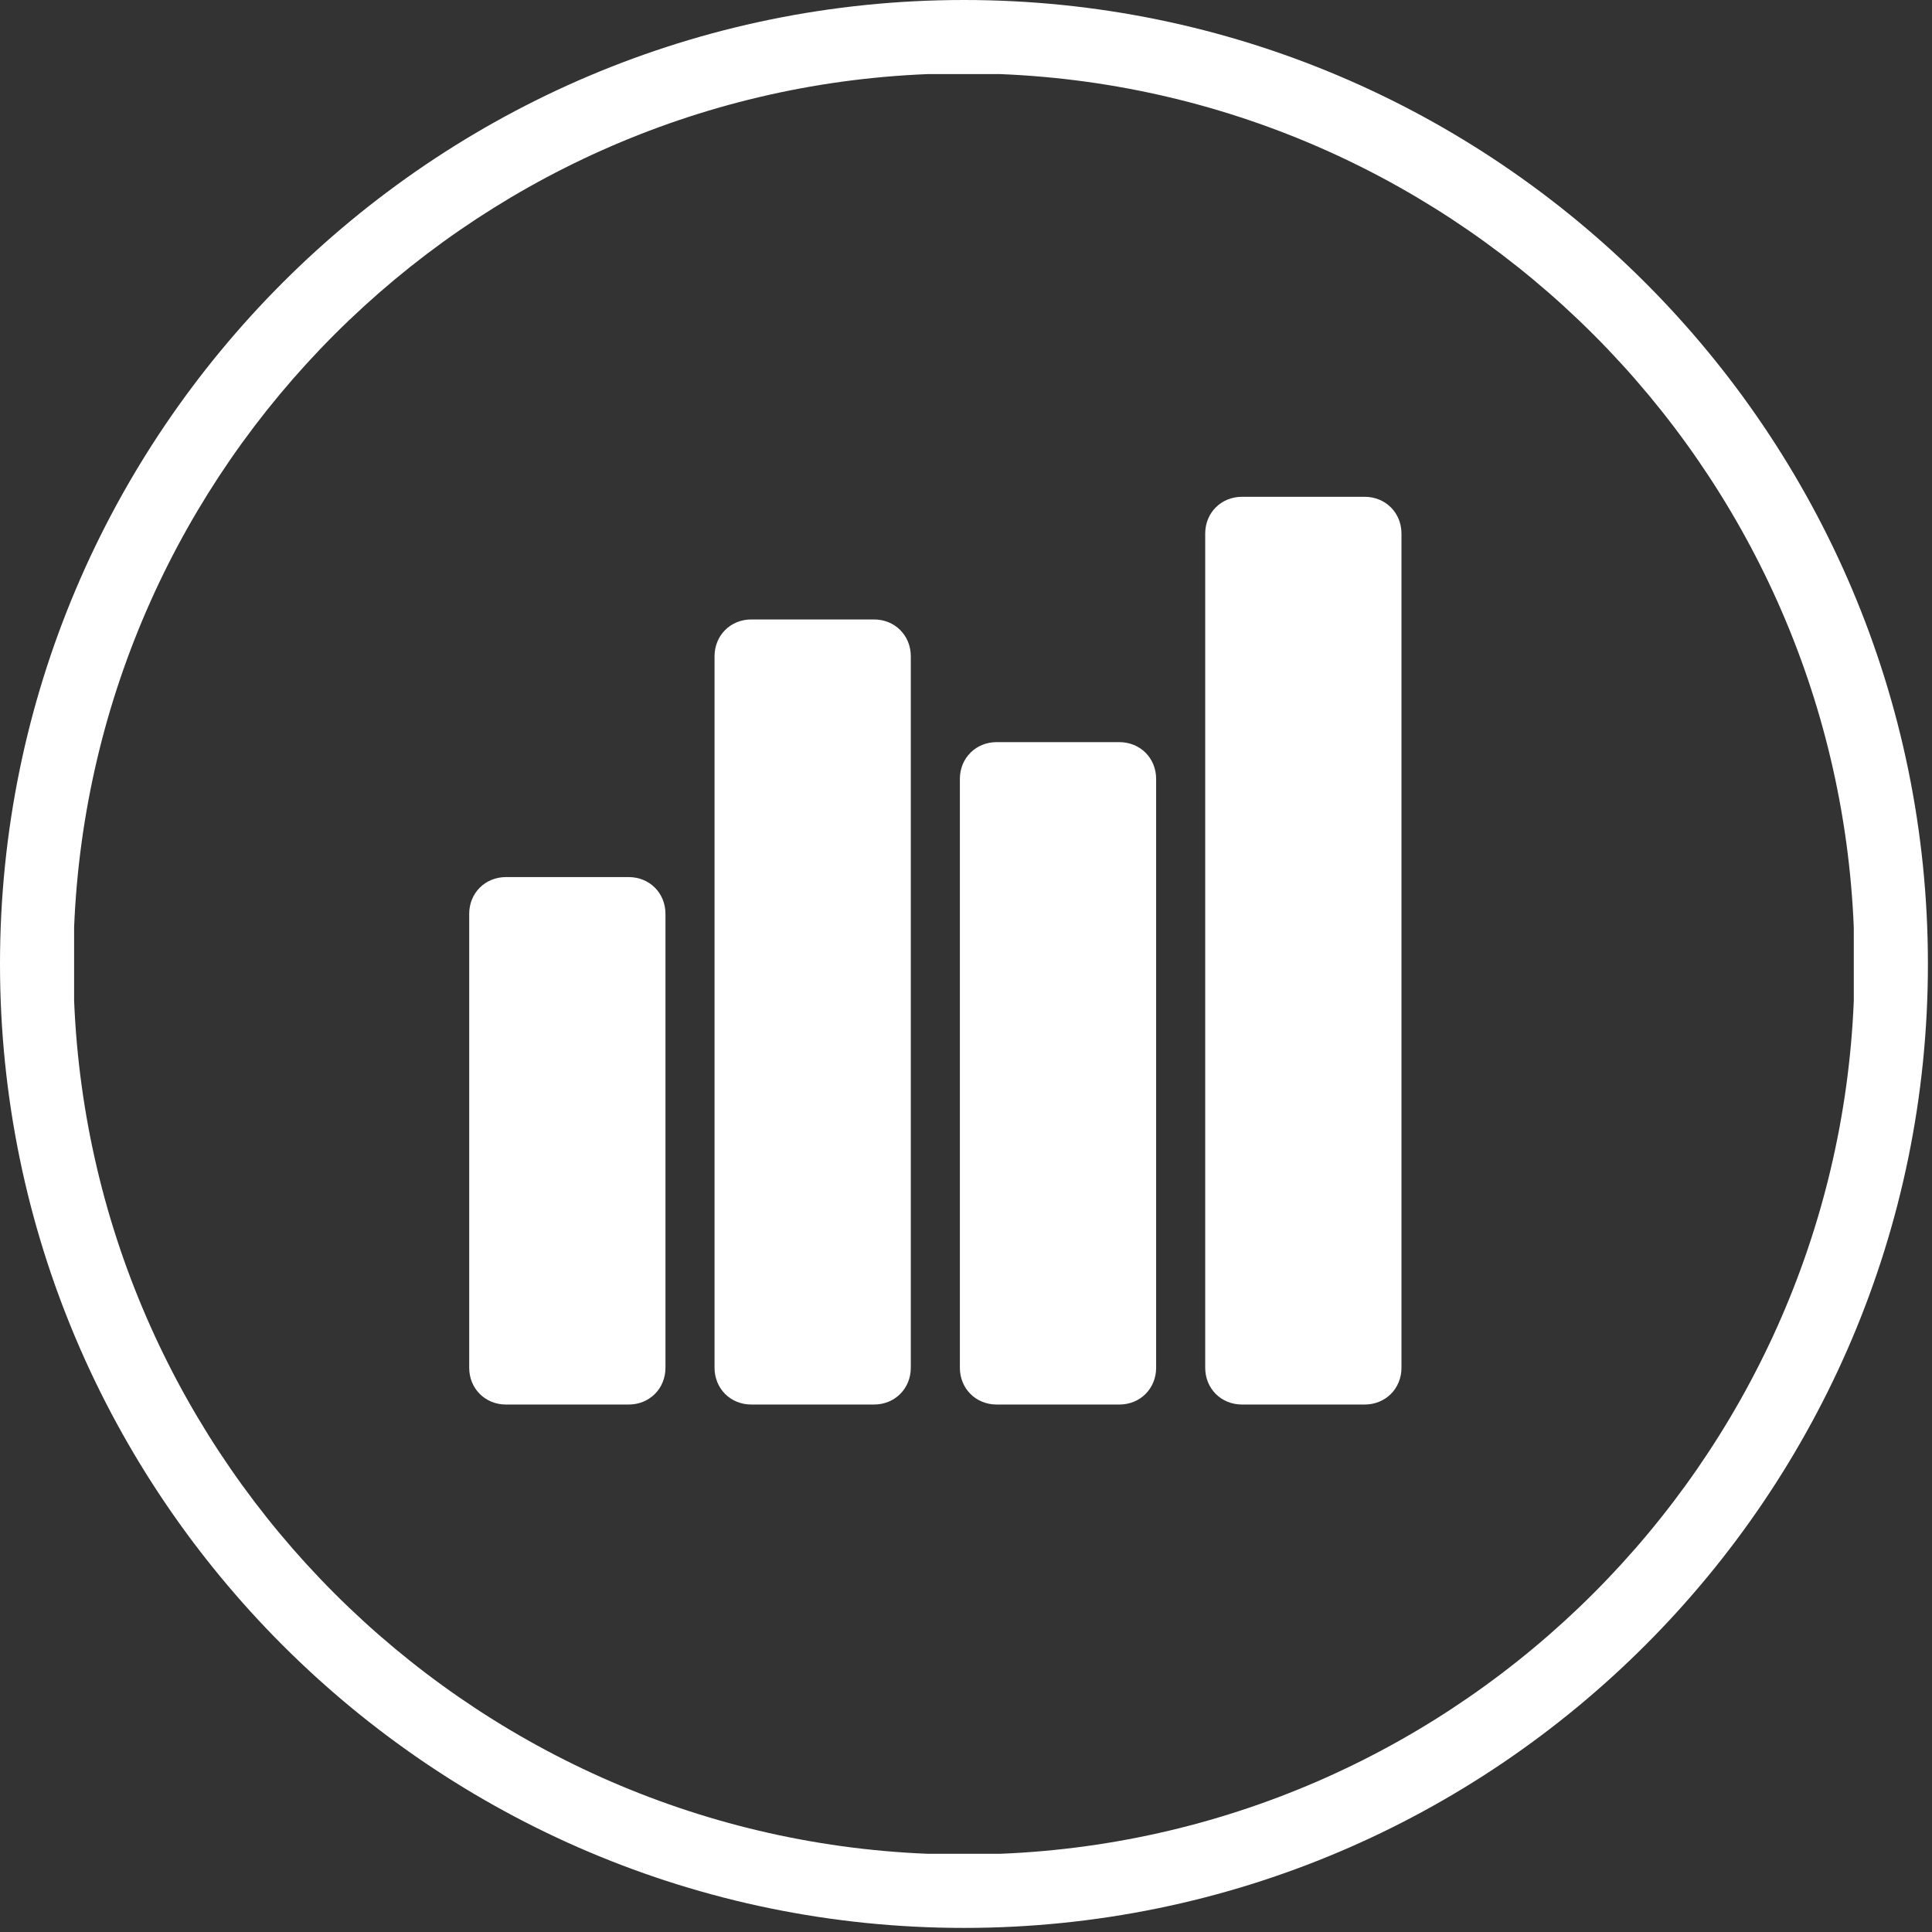
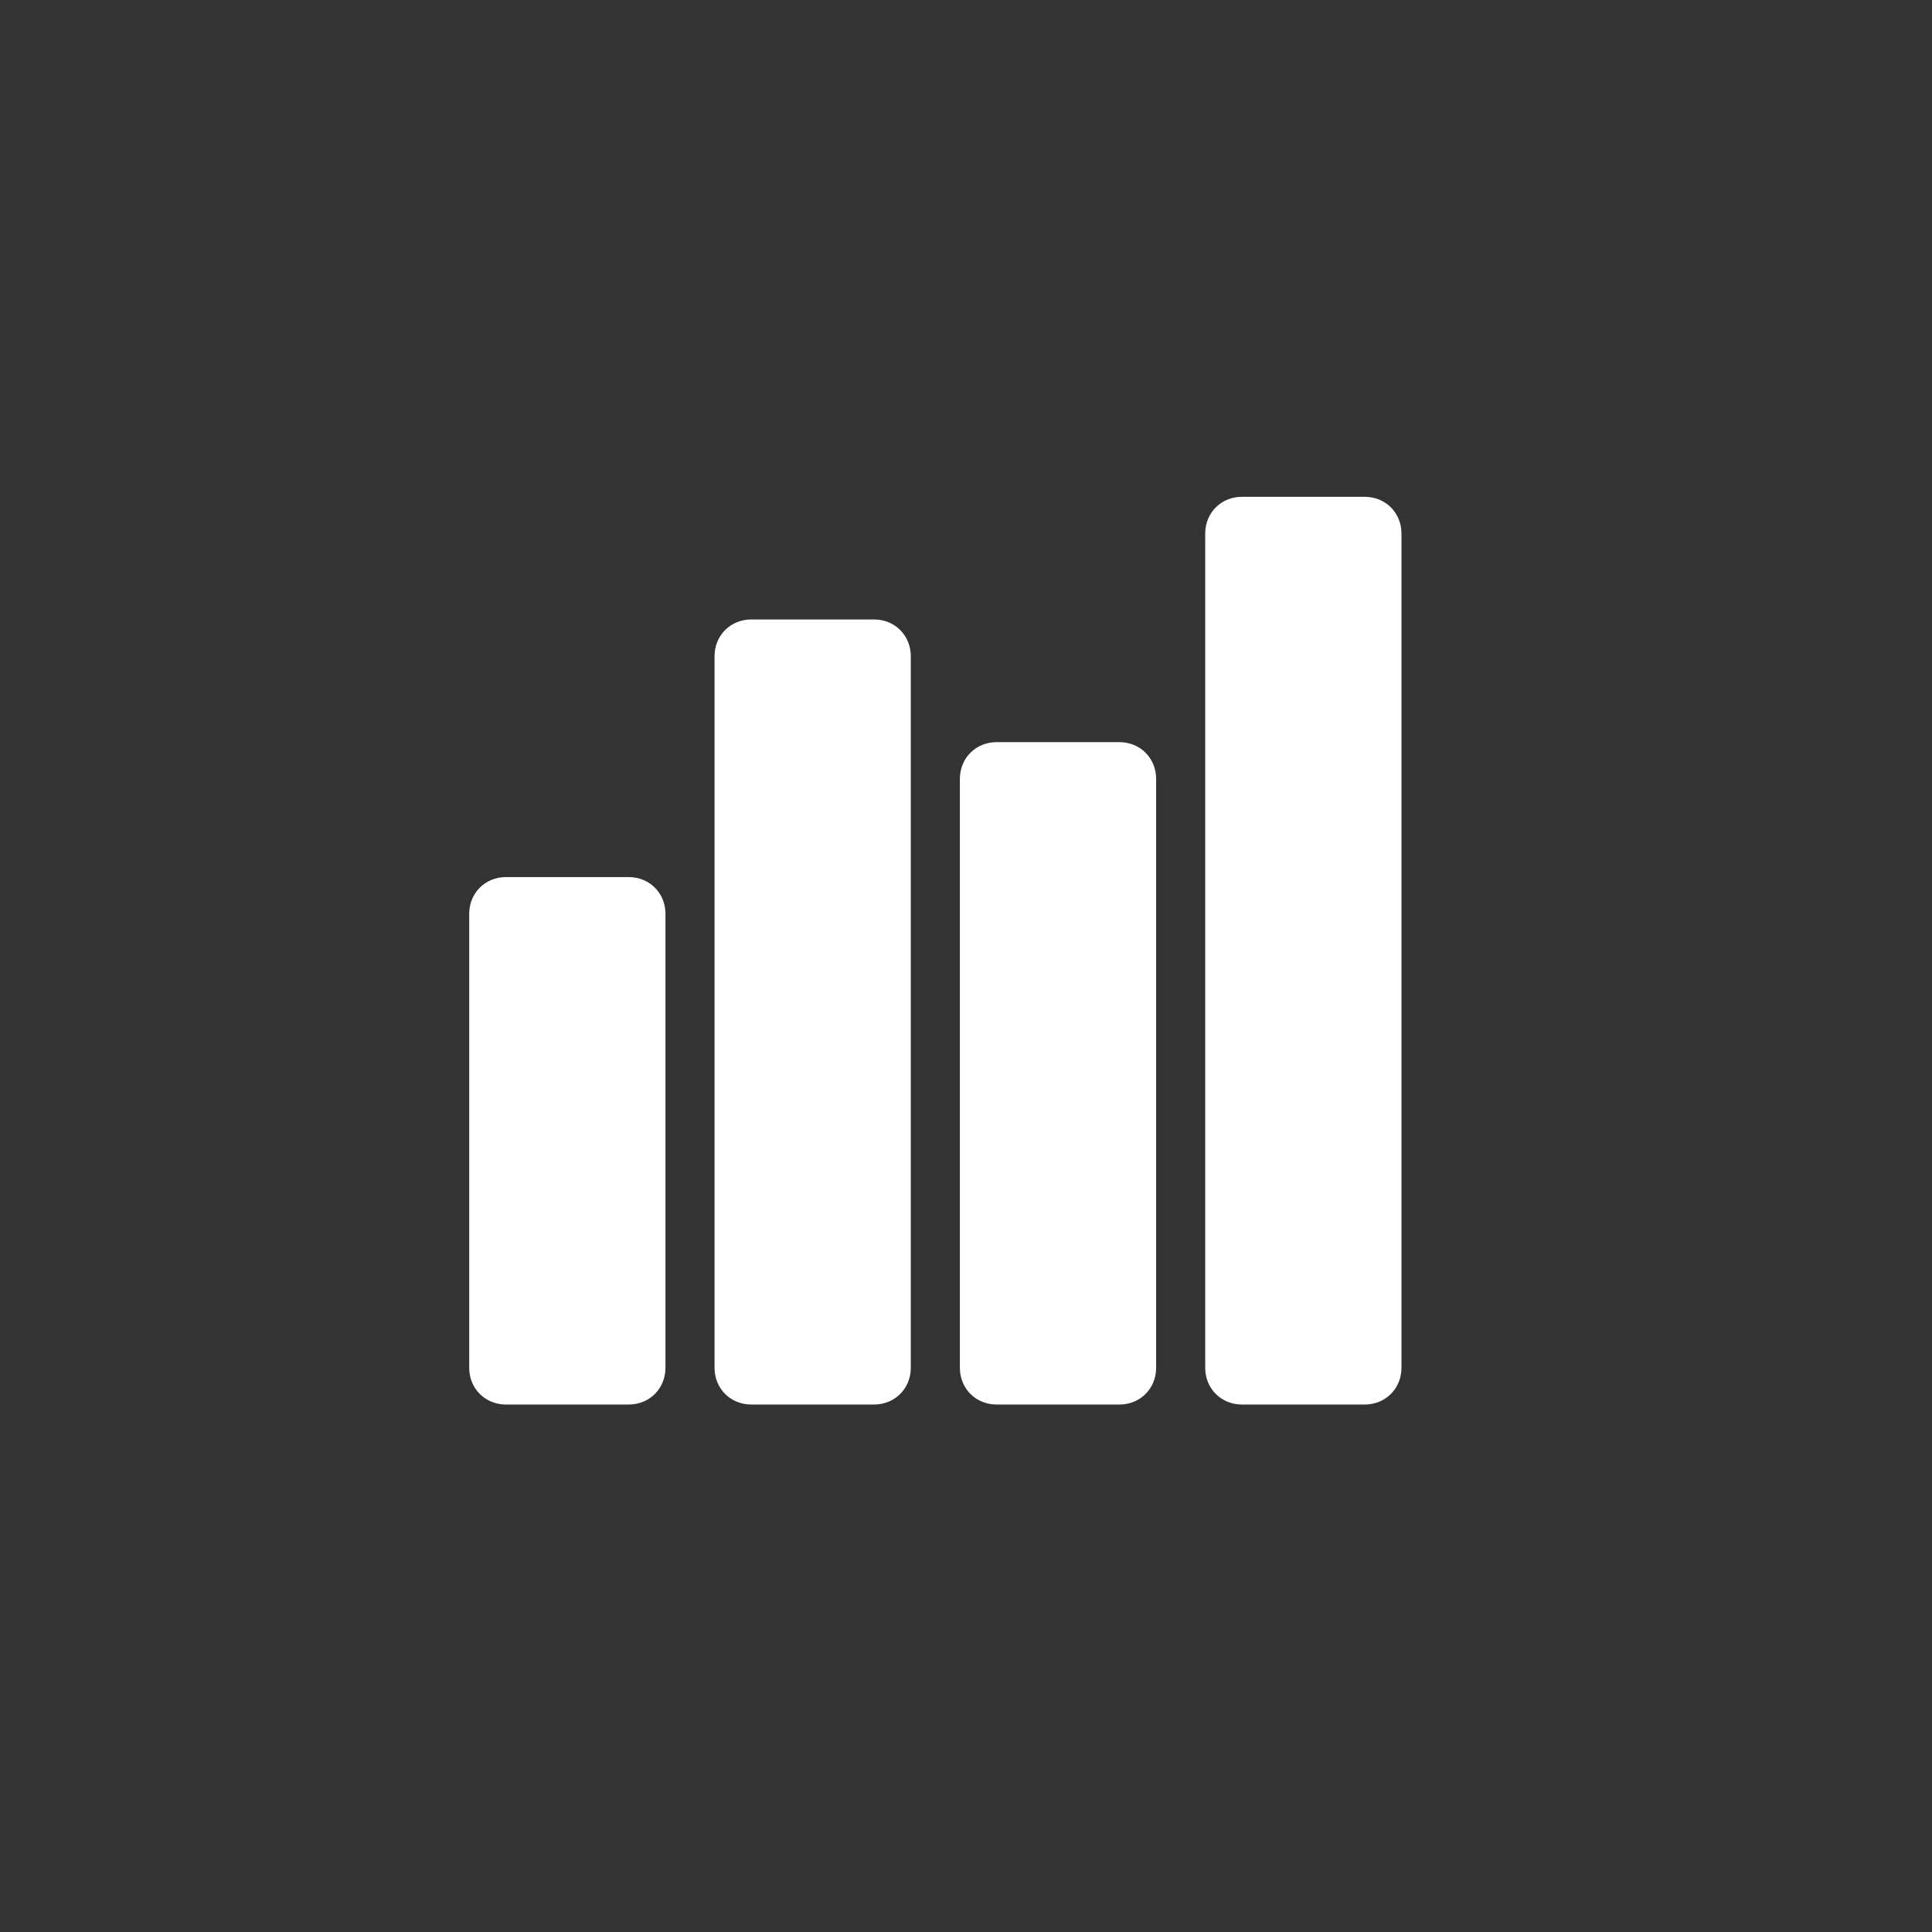
<svg xmlns="http://www.w3.org/2000/svg" width="70px" height="70px" viewBox="0 0 70 70" version="1.1">
  <rect x="0" y="0" width="70" height="70" fill="#333333" stroke="none" />
  <title>noun_1021590_cc</title>
  <desc>Created with Sketch.</desc>
  <defs />
  <g id="Welcome" stroke="none" stroke-width="1" fill="none" fill-rule="evenodd">
    <g id="Desktop-HD-Copy-22" transform="translate(-736, -855)" fill-rule="nonzero" fill="#FFFFFF">
      <g id="Learn-More-Copy-3" transform="translate(0, 696)">
        <g id="noun_1021590_cc" transform="translate(736, 159)">
          <path d="M18.333,50.889 L22.778,50.889 C23.533,50.889 24.111,50.311 24.111,49.556 L24.111,33.111 C24.111,32.356 23.533,31.778 22.778,31.778 L18.333,31.778 C17.578,31.778 17,32.356 17,33.111 L17,49.556 C17,50.311 17.578,50.889 18.333,50.889 Z M27.222,50.889 L31.667,50.889 C32.422,50.889 33,50.311 33,49.556 L33,23.778 C33,23.022 32.422,22.444 31.667,22.444 L27.222,22.444 C26.467,22.444 25.889,23.022 25.889,23.778 L25.889,49.556 C25.889,50.311 26.467,50.889 27.222,50.889 Z M36.111,50.889 L40.556,50.889 C41.311,50.889 41.889,50.311 41.889,49.556 L41.889,28.222 C41.889,27.467 41.311,26.889 40.556,26.889 L36.111,26.889 C35.356,26.889 34.778,27.467 34.778,28.222 L34.778,49.556 C34.778,50.311 35.356,50.889 36.111,50.889 Z M45,50.889 L49.444,50.889 C50.2,50.889 50.778,50.311 50.778,49.556 L50.778,19.333 C50.778,18.578 50.2,18 49.444,18 L45,18 C44.244,18 43.667,18.578 43.667,19.333 L43.667,49.556 C43.667,50.311 44.244,50.889 45,50.889 Z" id="Shape" />
-           <path d="M34.926,0 C15.669,0 0.002,15.666 0,34.923 L0,34.926 L0,34.929 C0.002,54.185 15.669,69.852 34.926,69.852 C54.184,69.852 69.852,54.184 69.852,34.926 C69.852,15.667 54.184,0 34.926,0 Z M36.252,67.166 L33.6,67.166 C16.857,66.485 3.366,52.994 2.685,36.252 L2.685,33.6 C3.366,16.857 16.857,3.366 33.6,2.685 L36.252,2.685 C52.994,3.366 66.486,16.857 67.166,33.6 L67.167,36.252 C66.486,52.994 52.994,66.485 36.252,67.166 Z" id="Shape" />
        </g>
      </g>
    </g>
  </g>
</svg>